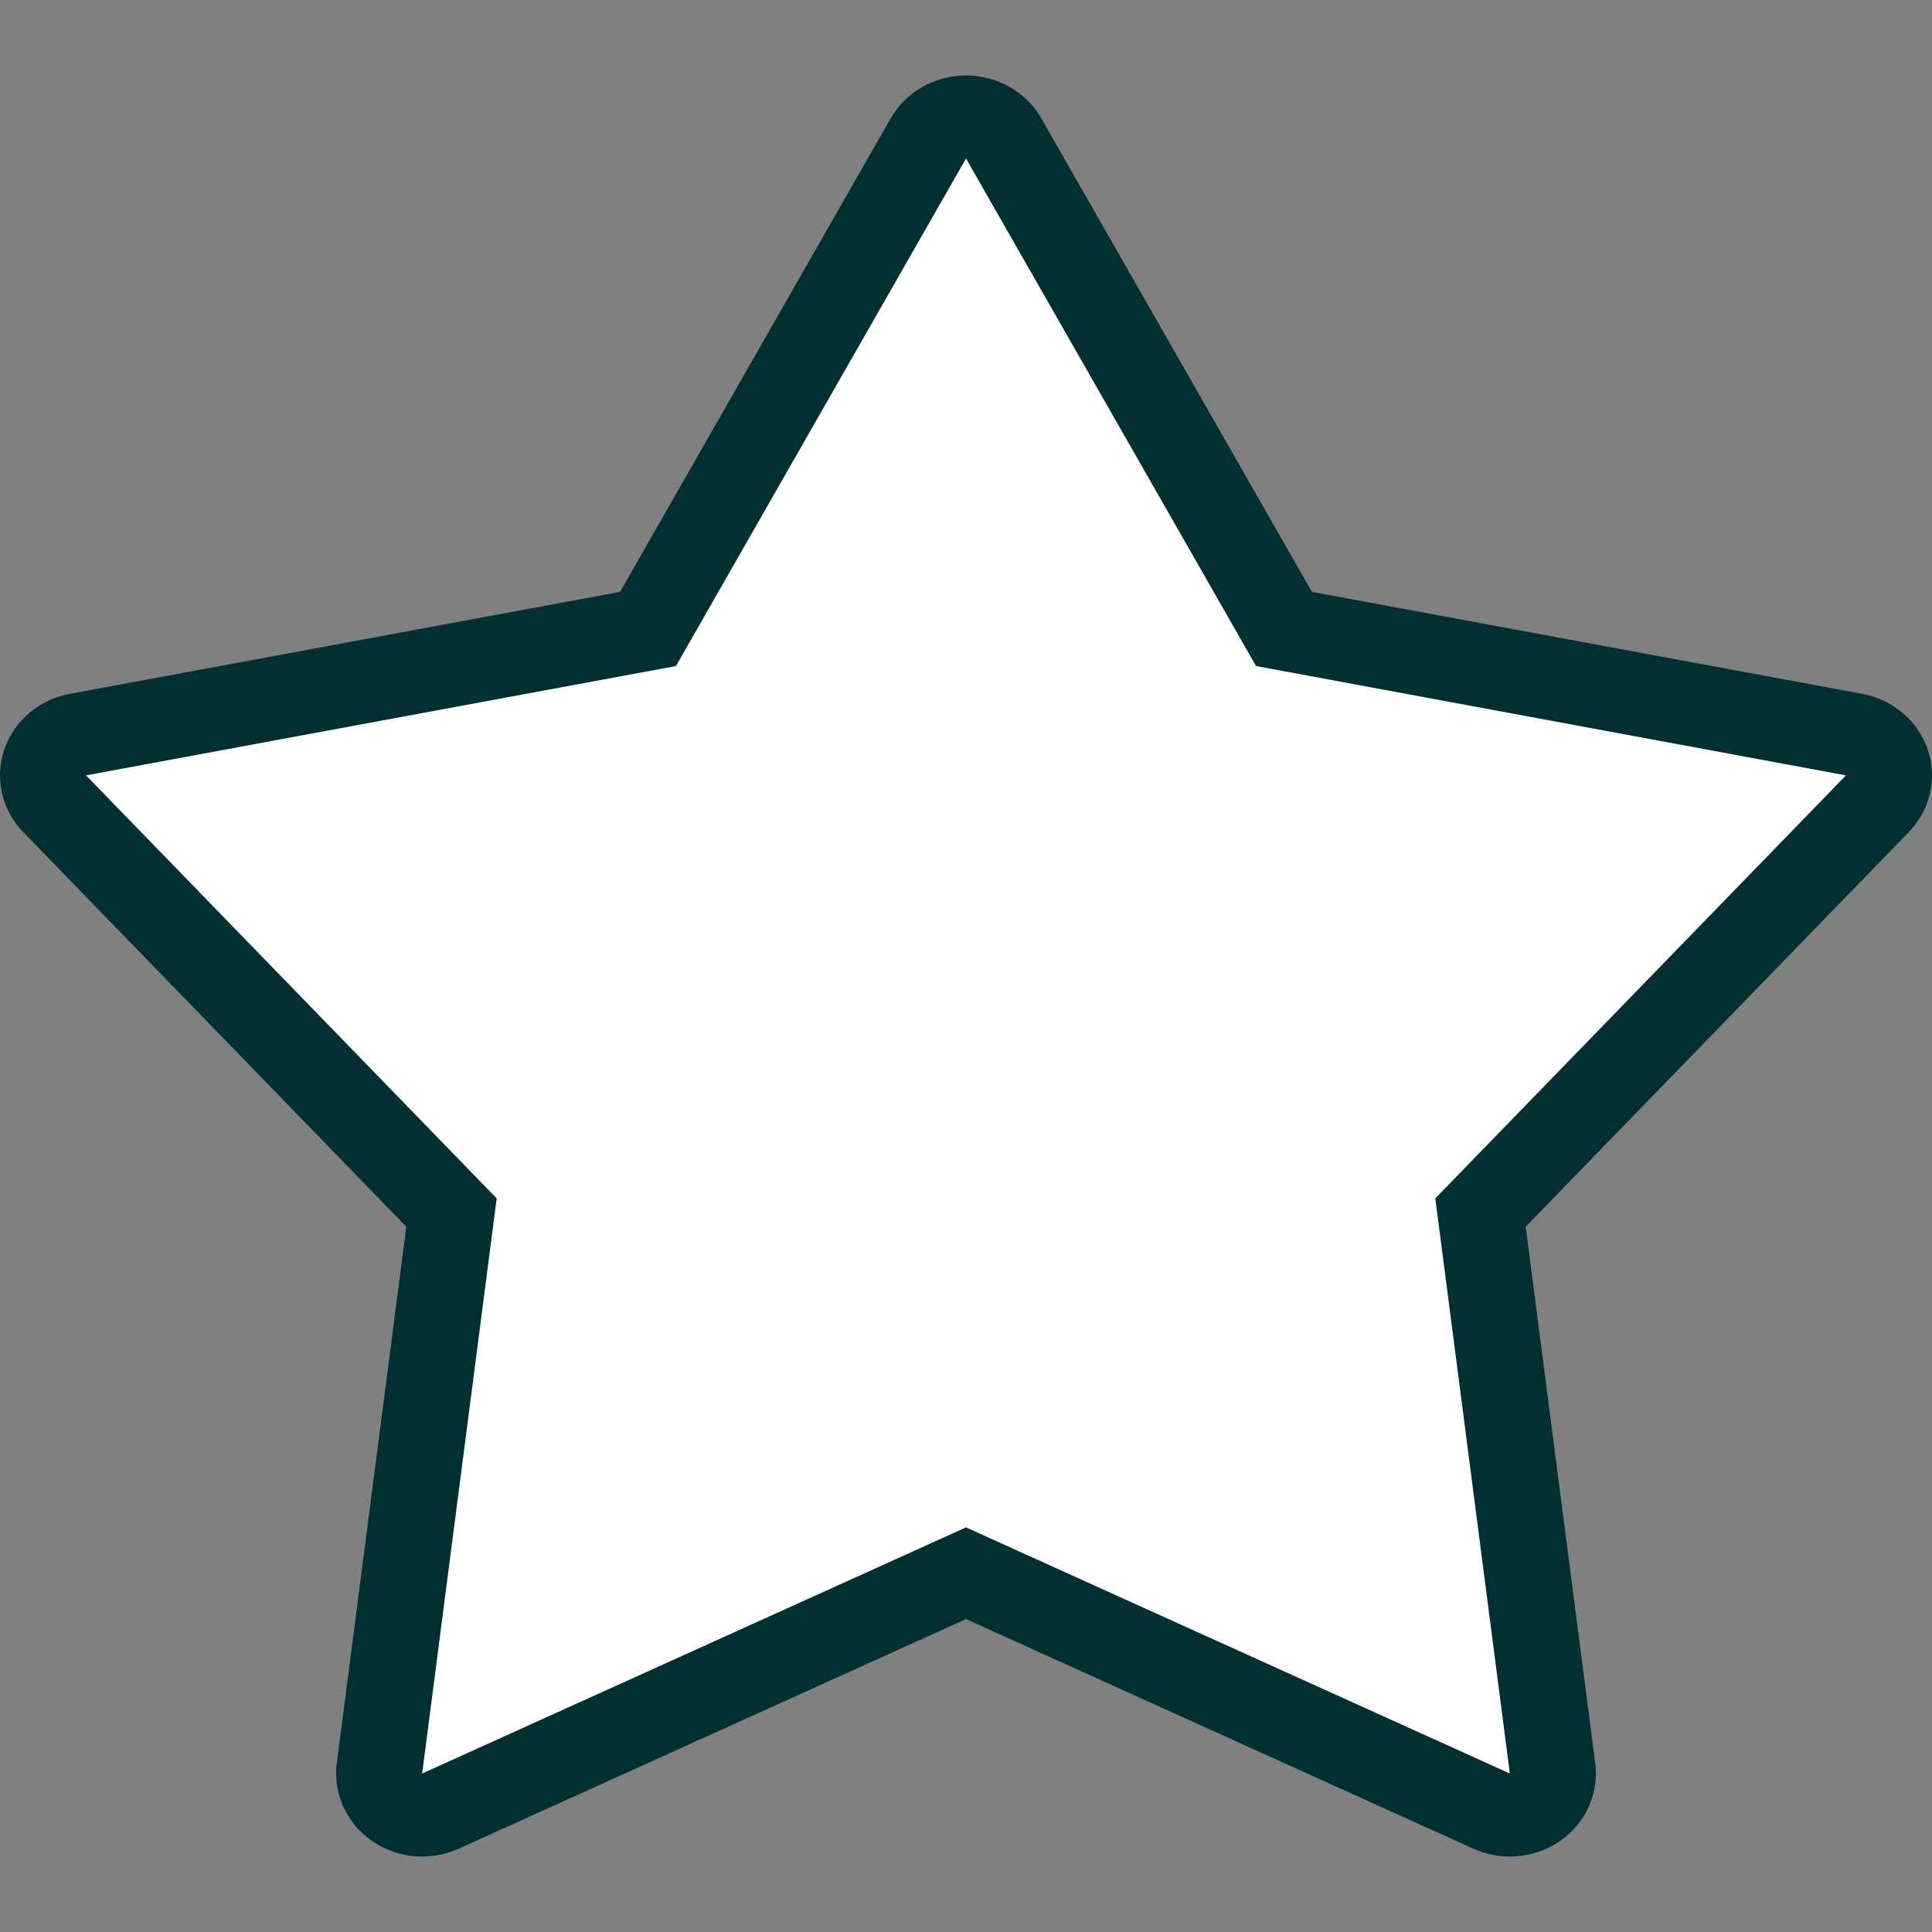
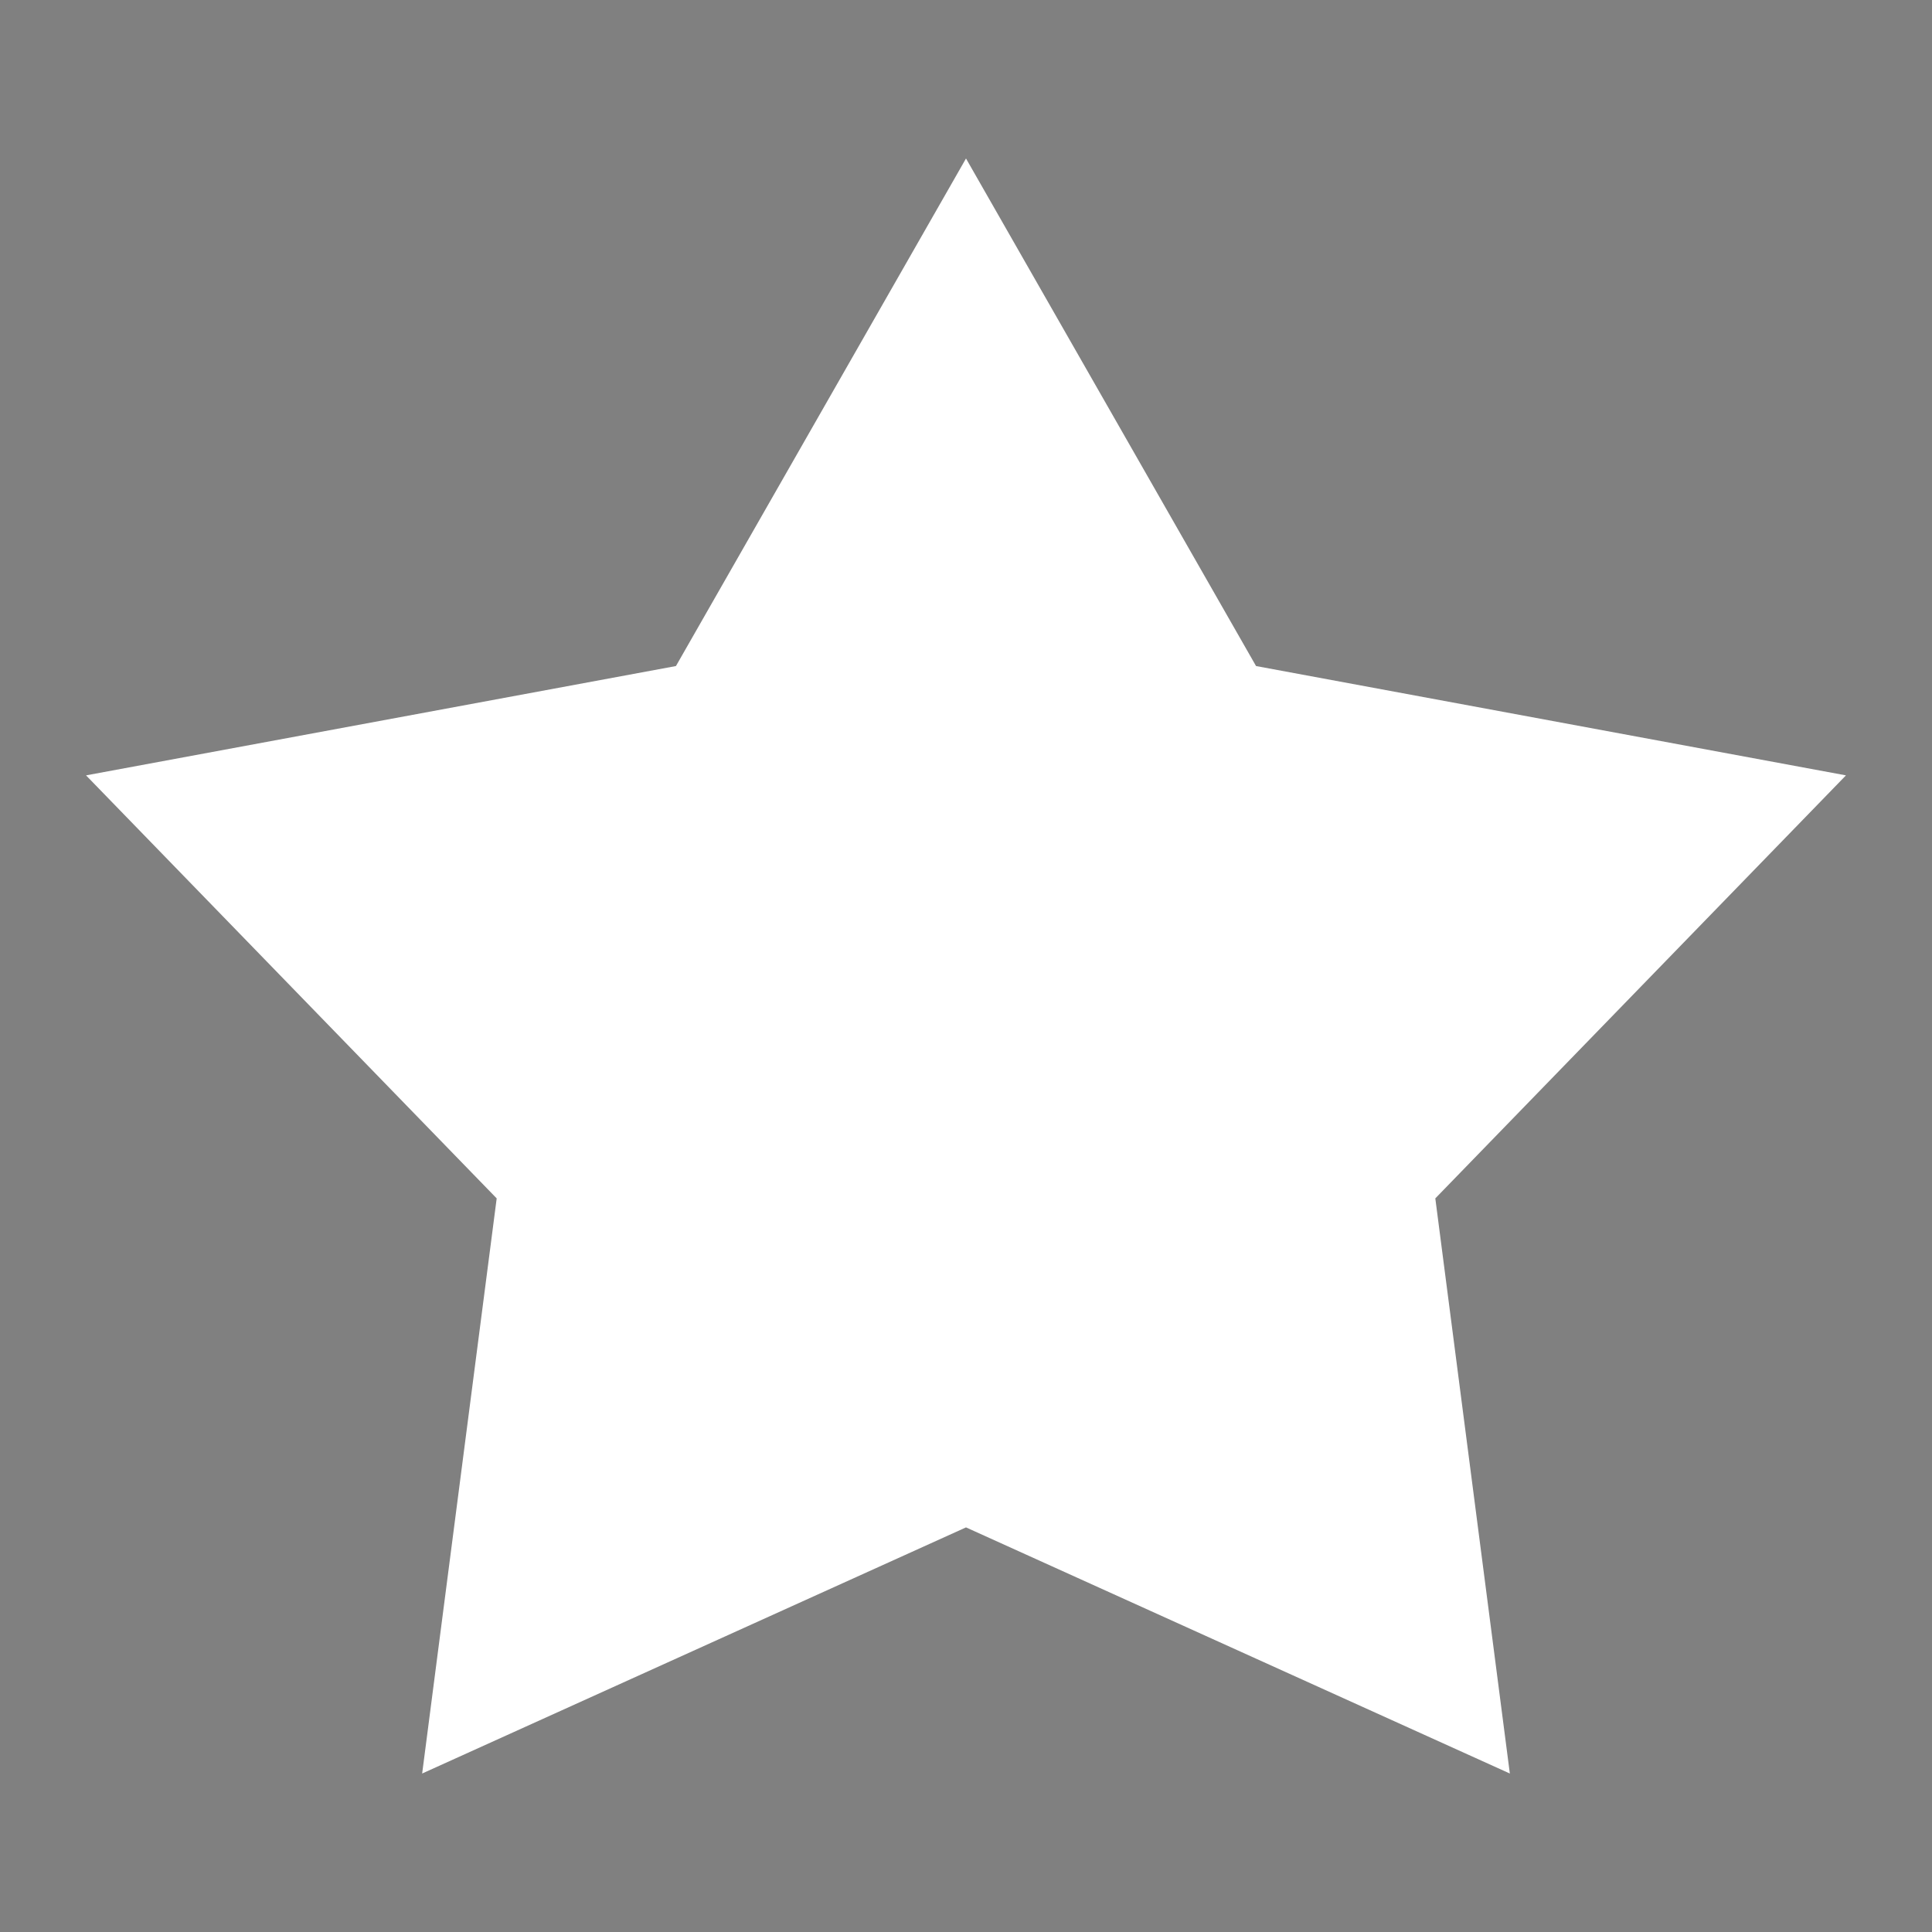
<svg xmlns="http://www.w3.org/2000/svg" enable-background="new 0 0 512 512" height="512px" id="Layer_1" version="1.1" viewBox="0 0 512 512" width="512px" xml:space="preserve">
  <rect x="0" y="0" width="512" height="512" fill="#808080" stroke="none" />
  <g>
-     <path d="M400.122,492c-3.291,0-6.597-0.687-9.681-2.082L256,429.075l-134.441,60.843   c-3.083,1.396-6.39,2.082-9.68,2.082c-4.736,0-9.439-1.422-13.405-4.201c-6.72-4.711-10.253-12.575-9.223-20.528l18.425-142.177   L6.161,220.521c-5.679-5.85-7.611-14.216-5.044-21.838c2.567-7.623,9.228-13.295,17.385-14.807l145.83-27.026l71.702-125.474   C240.043,24.358,247.693,20,256,20c8.307,0,15.956,4.358,19.968,11.377l71.702,125.474l145.83,27.026   c8.156,1.512,14.816,7.184,17.383,14.807c2.568,7.622,0.635,15.988-5.043,21.838L404.324,325.094l18.426,142.177   c1.03,7.953-2.503,15.817-9.224,20.528C409.562,490.578,404.857,492,400.122,492z" fill="#022F32" />
    <polygon fill="#FFFFFF" points="256,42 332.866,176.509 489.198,205.481 380.372,317.585 400.124,470 256,404.775 111.876,470    131.628,317.585 22.802,205.481 179.134,176.509  " />
  </g>
</svg>